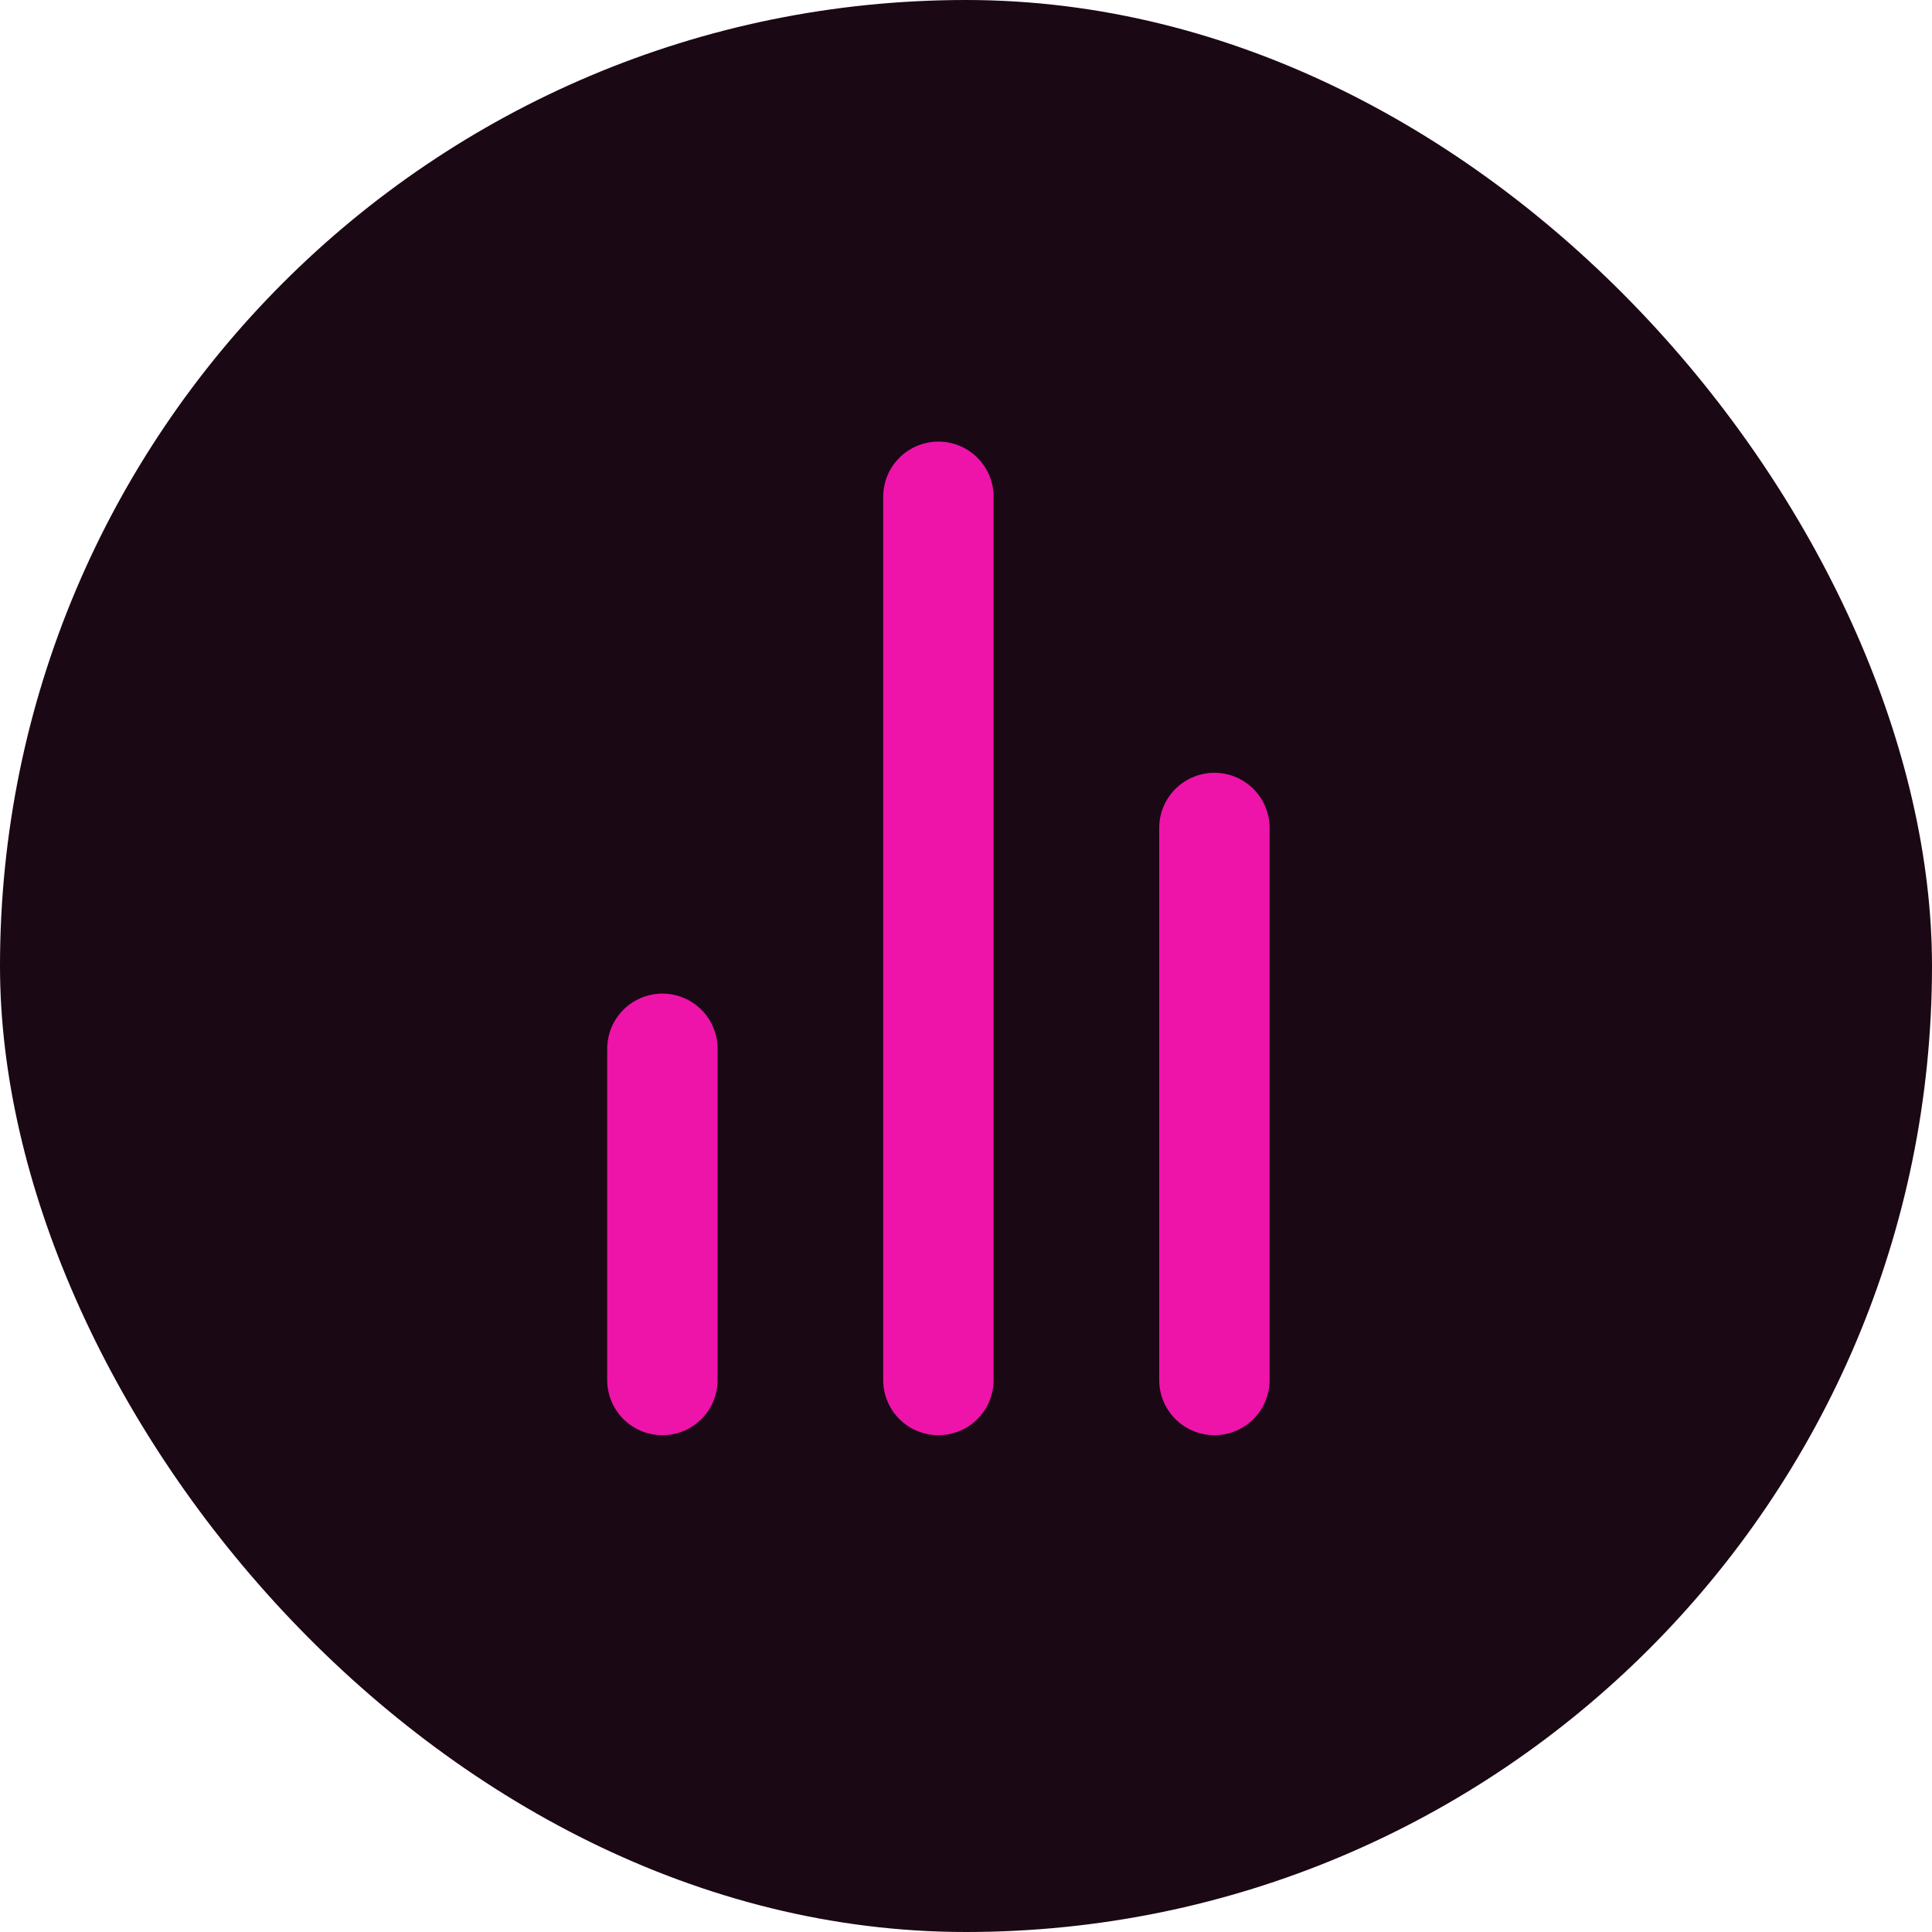
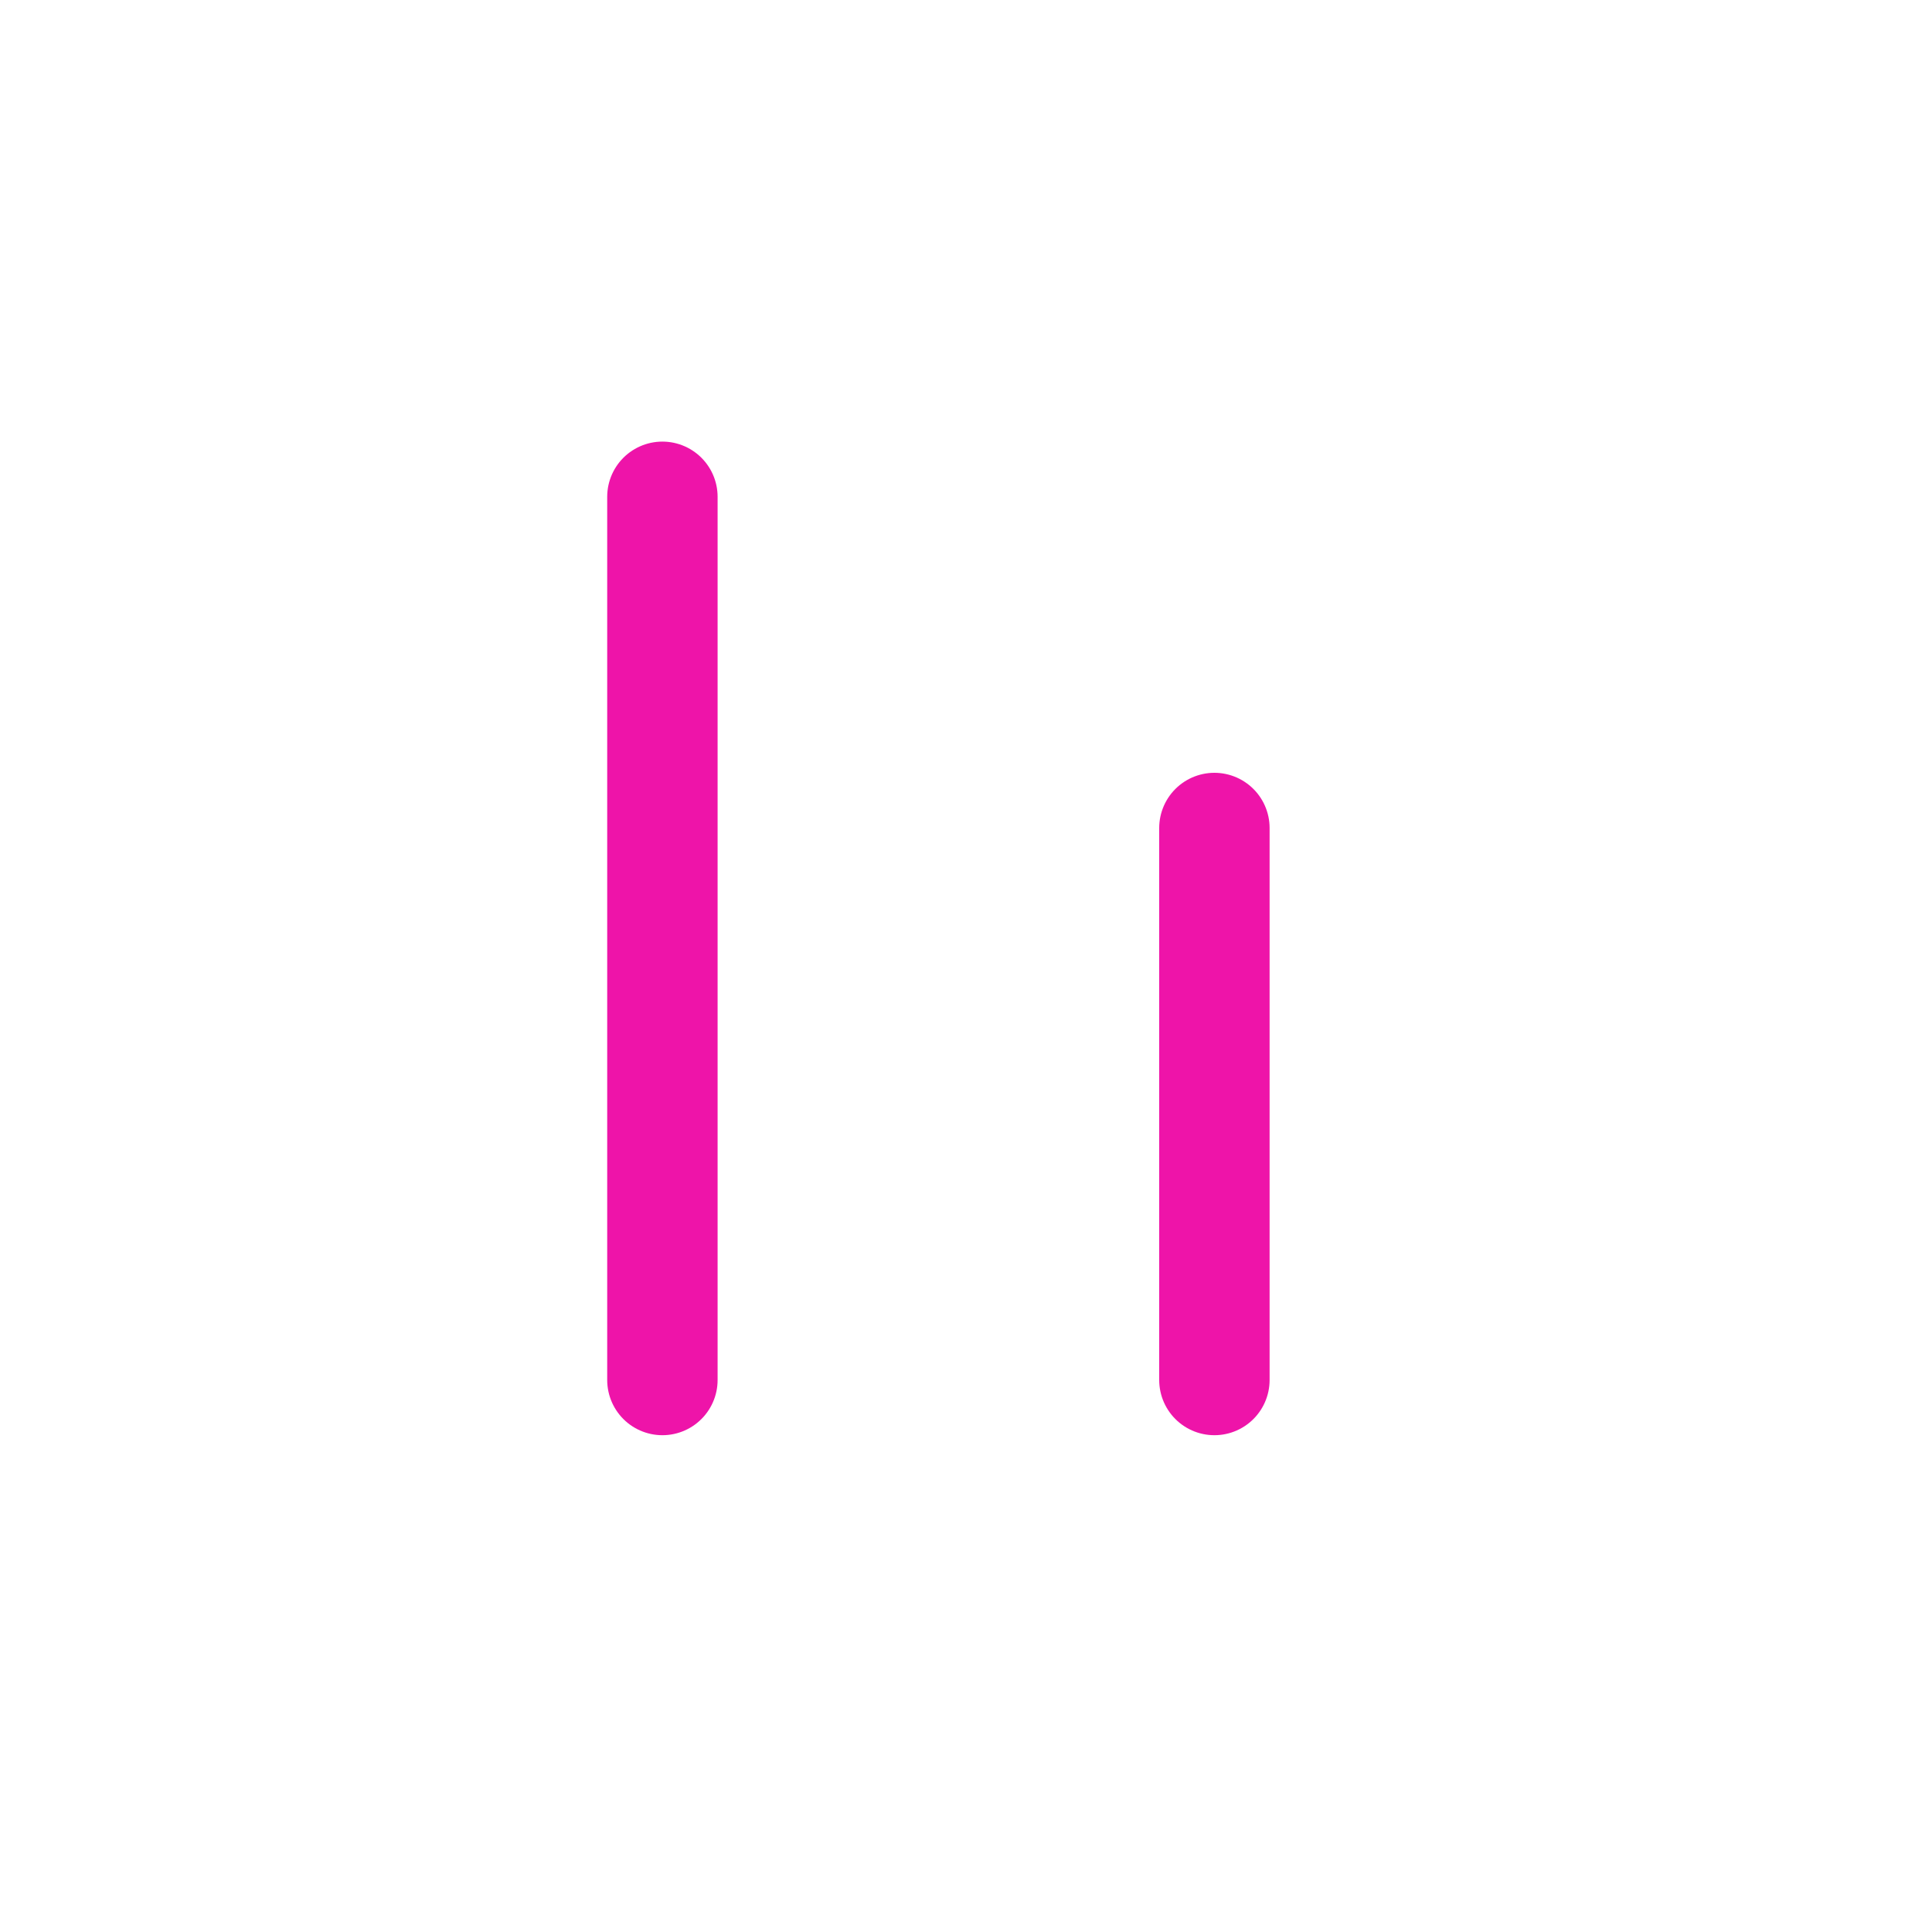
<svg xmlns="http://www.w3.org/2000/svg" width="35" height="35" viewBox="0 0 35 35" fill="none">
-   <rect width="35" height="35" rx="17.5" fill="#1B0815" />
-   <path d="M12 25V19M17 25V9M22 25V15" stroke="#EE14A9" stroke-width="2" stroke-linecap="round" />
+   <path d="M12 25V19V9M22 25V15" stroke="#EE14A9" stroke-width="2" stroke-linecap="round" />
</svg>